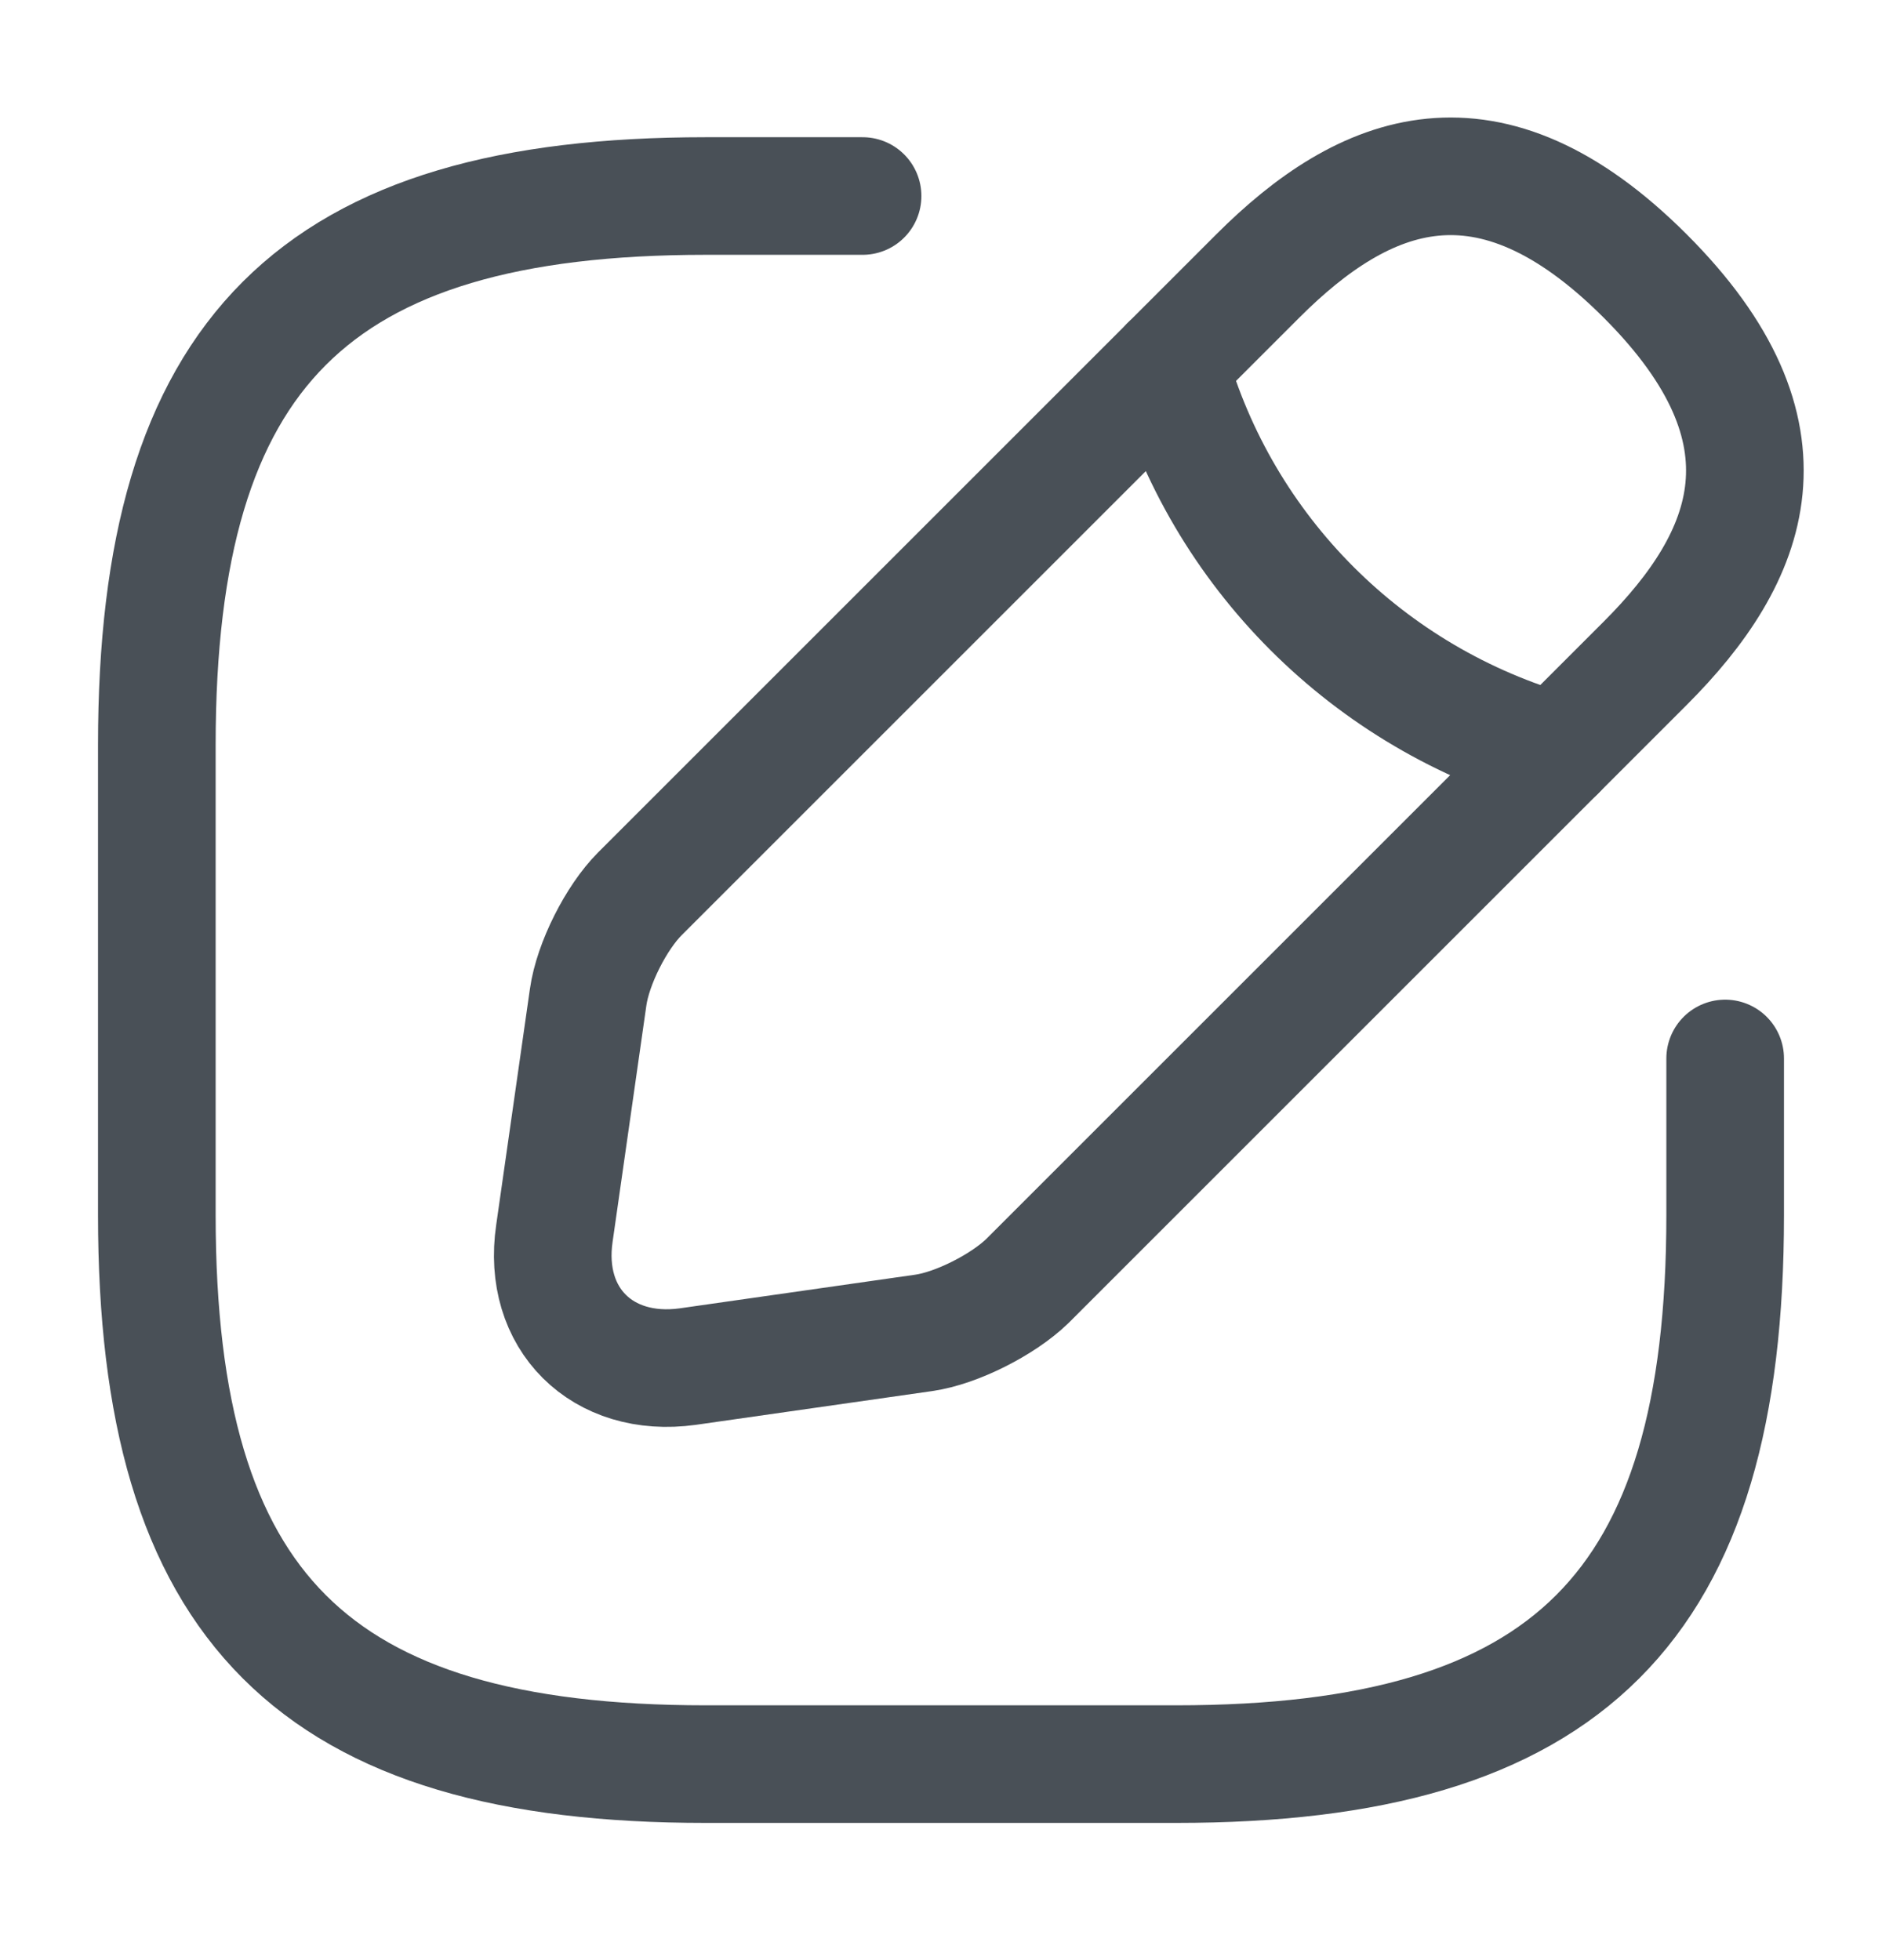
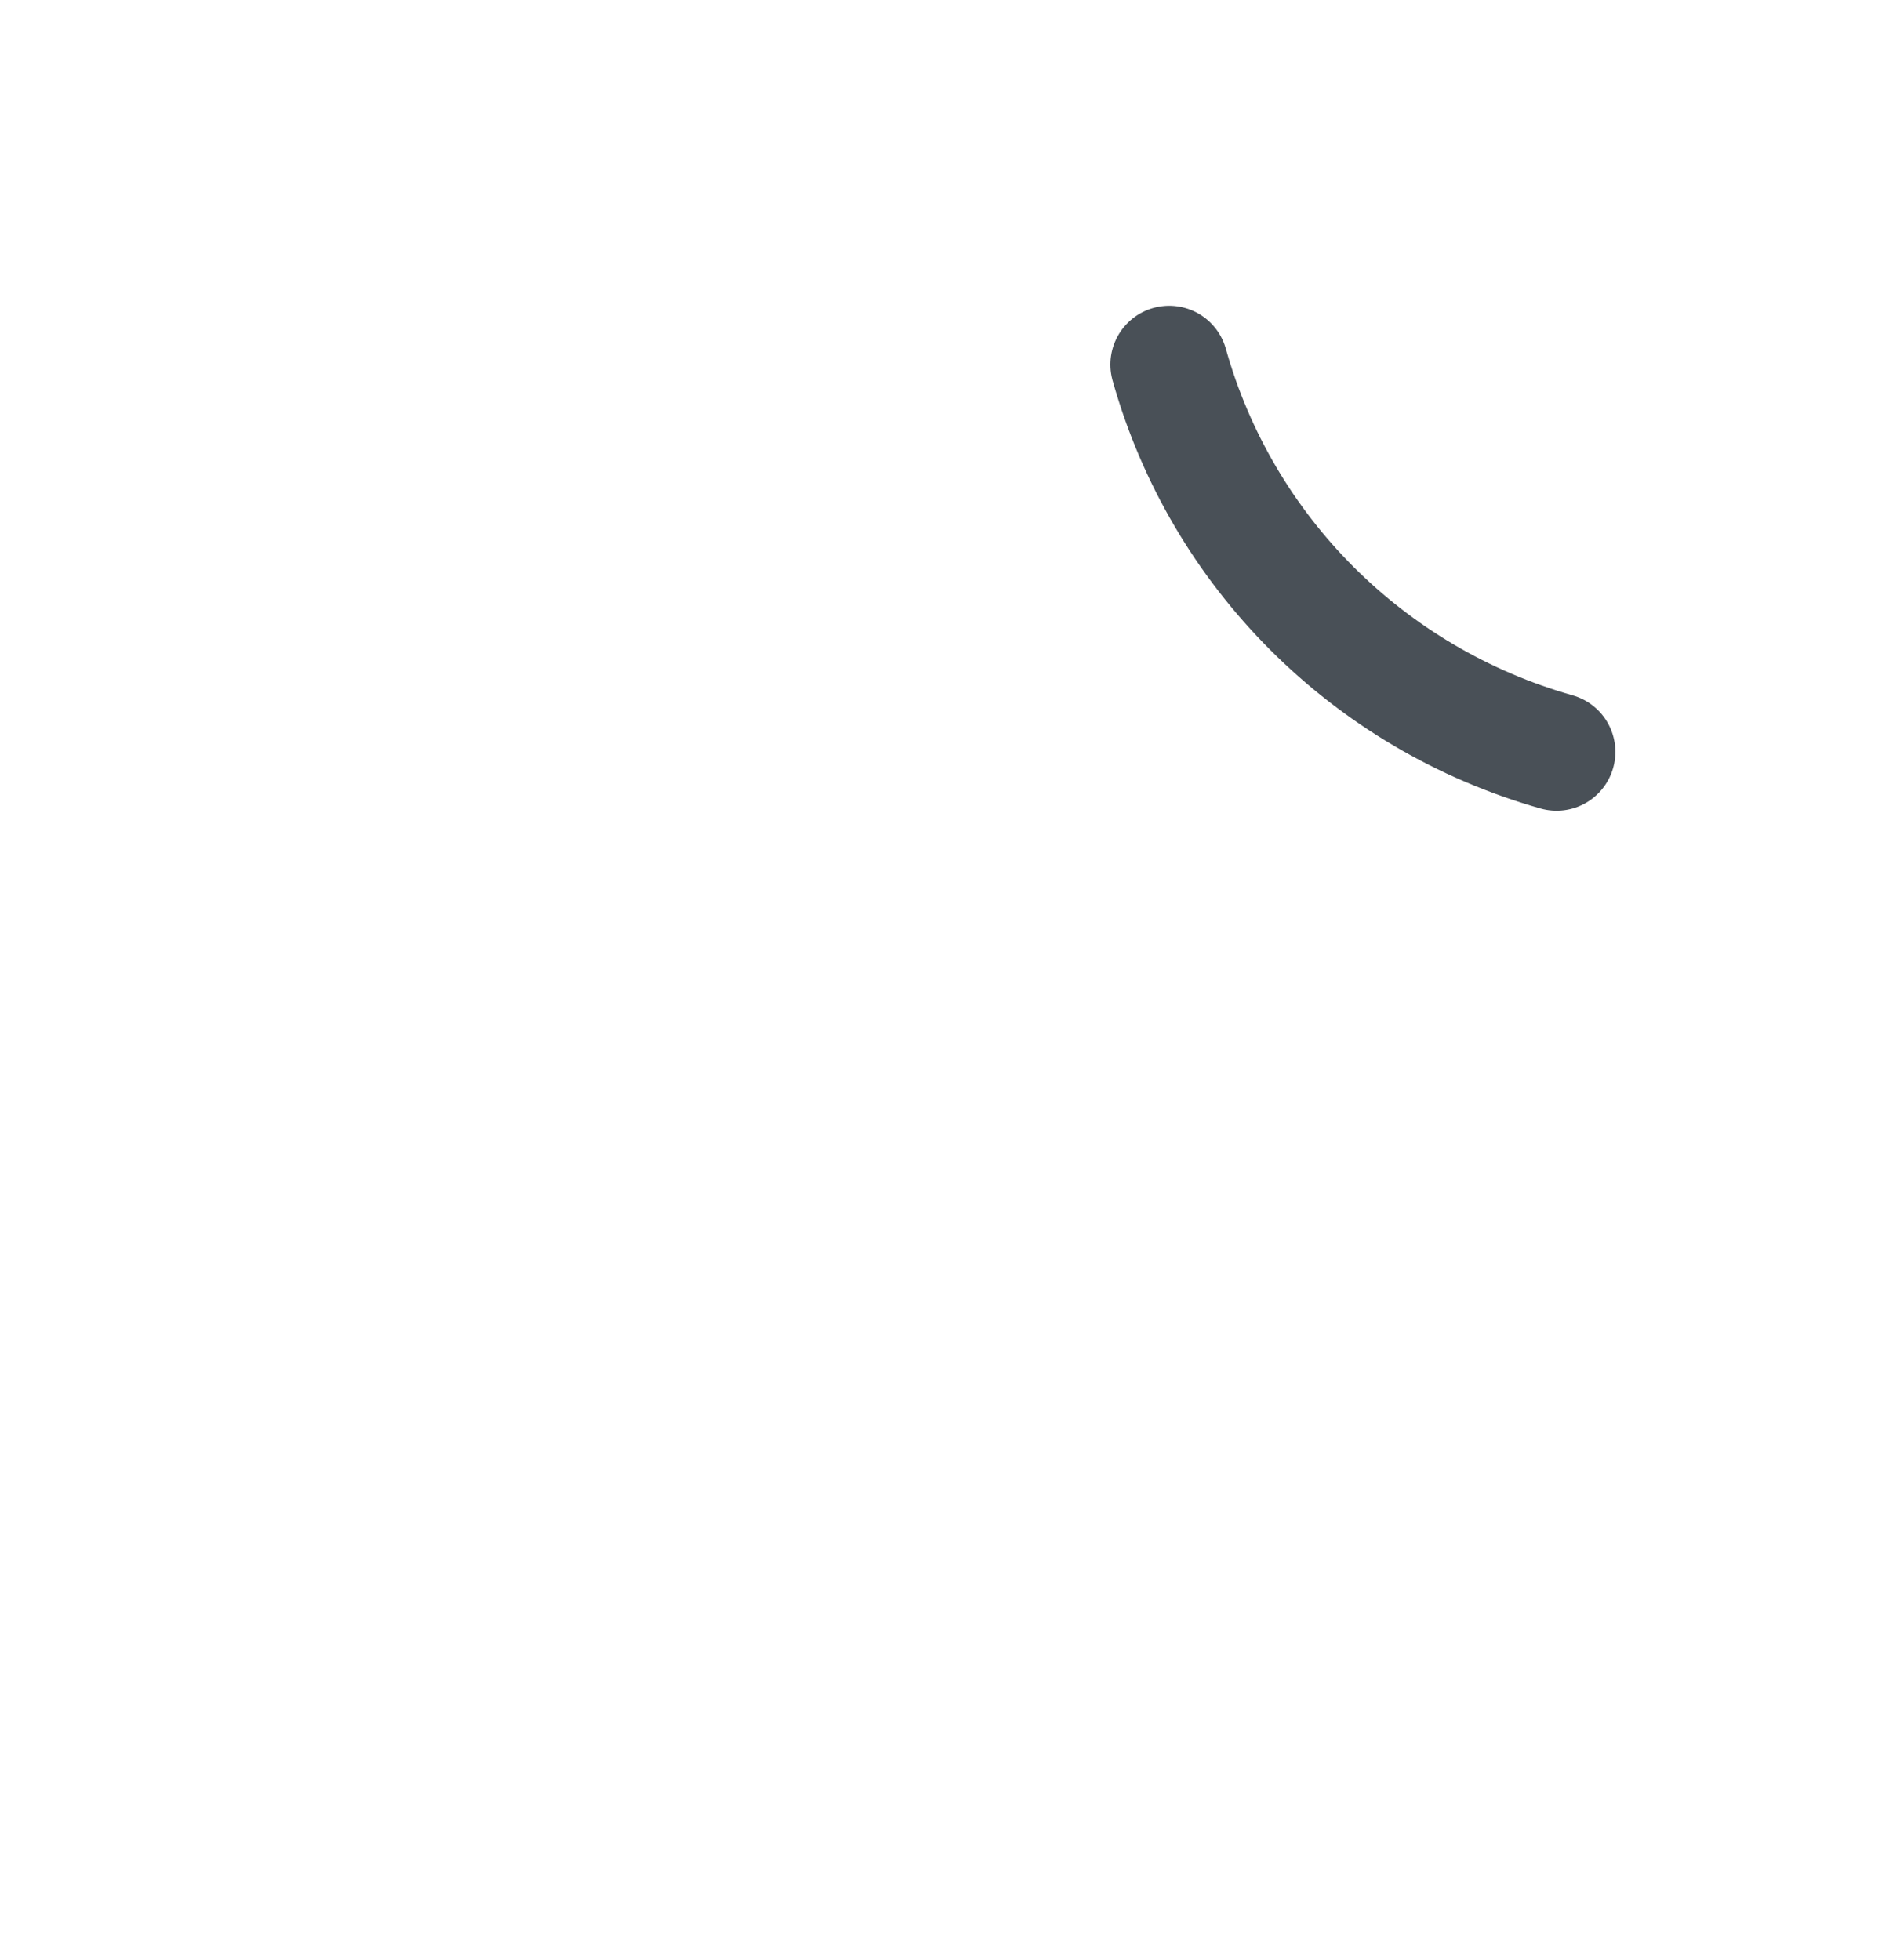
<svg xmlns="http://www.w3.org/2000/svg" width="24" height="25" viewBox="0 0 24 25" fill="none">
-   <path d="M11 2.5H9C4 2.5 2 4.5 2 9.5V15.5C2 20.5 4 22.5 9 22.5H15C20 22.5 22 20.5 22 15.5V13.5" stroke="#495057" stroke-width="1.5" stroke-linecap="round" stroke-linejoin="round" />
-   <path d="M16.04 3.52L8.16 11.4C7.86 11.7 7.56 12.29 7.5 12.72L7.07 15.73C6.91 16.82 7.68 17.58 8.77 17.43L11.78 17C12.2 16.94 12.79 16.64 13.1 16.34L20.98 8.46C22.34 7.1 22.98 5.52 20.98 3.52C18.98 1.52 17.4 2.16 16.04 3.52Z" stroke="#495057" stroke-width="1.5" stroke-miterlimit="10" stroke-linecap="round" stroke-linejoin="round" />
  <path d="M14.91 4.65C15.58 7.04 17.45 8.91 19.85 9.59" stroke="#495057" stroke-width="1.5" stroke-miterlimit="10" stroke-linecap="round" stroke-linejoin="round" />
</svg>